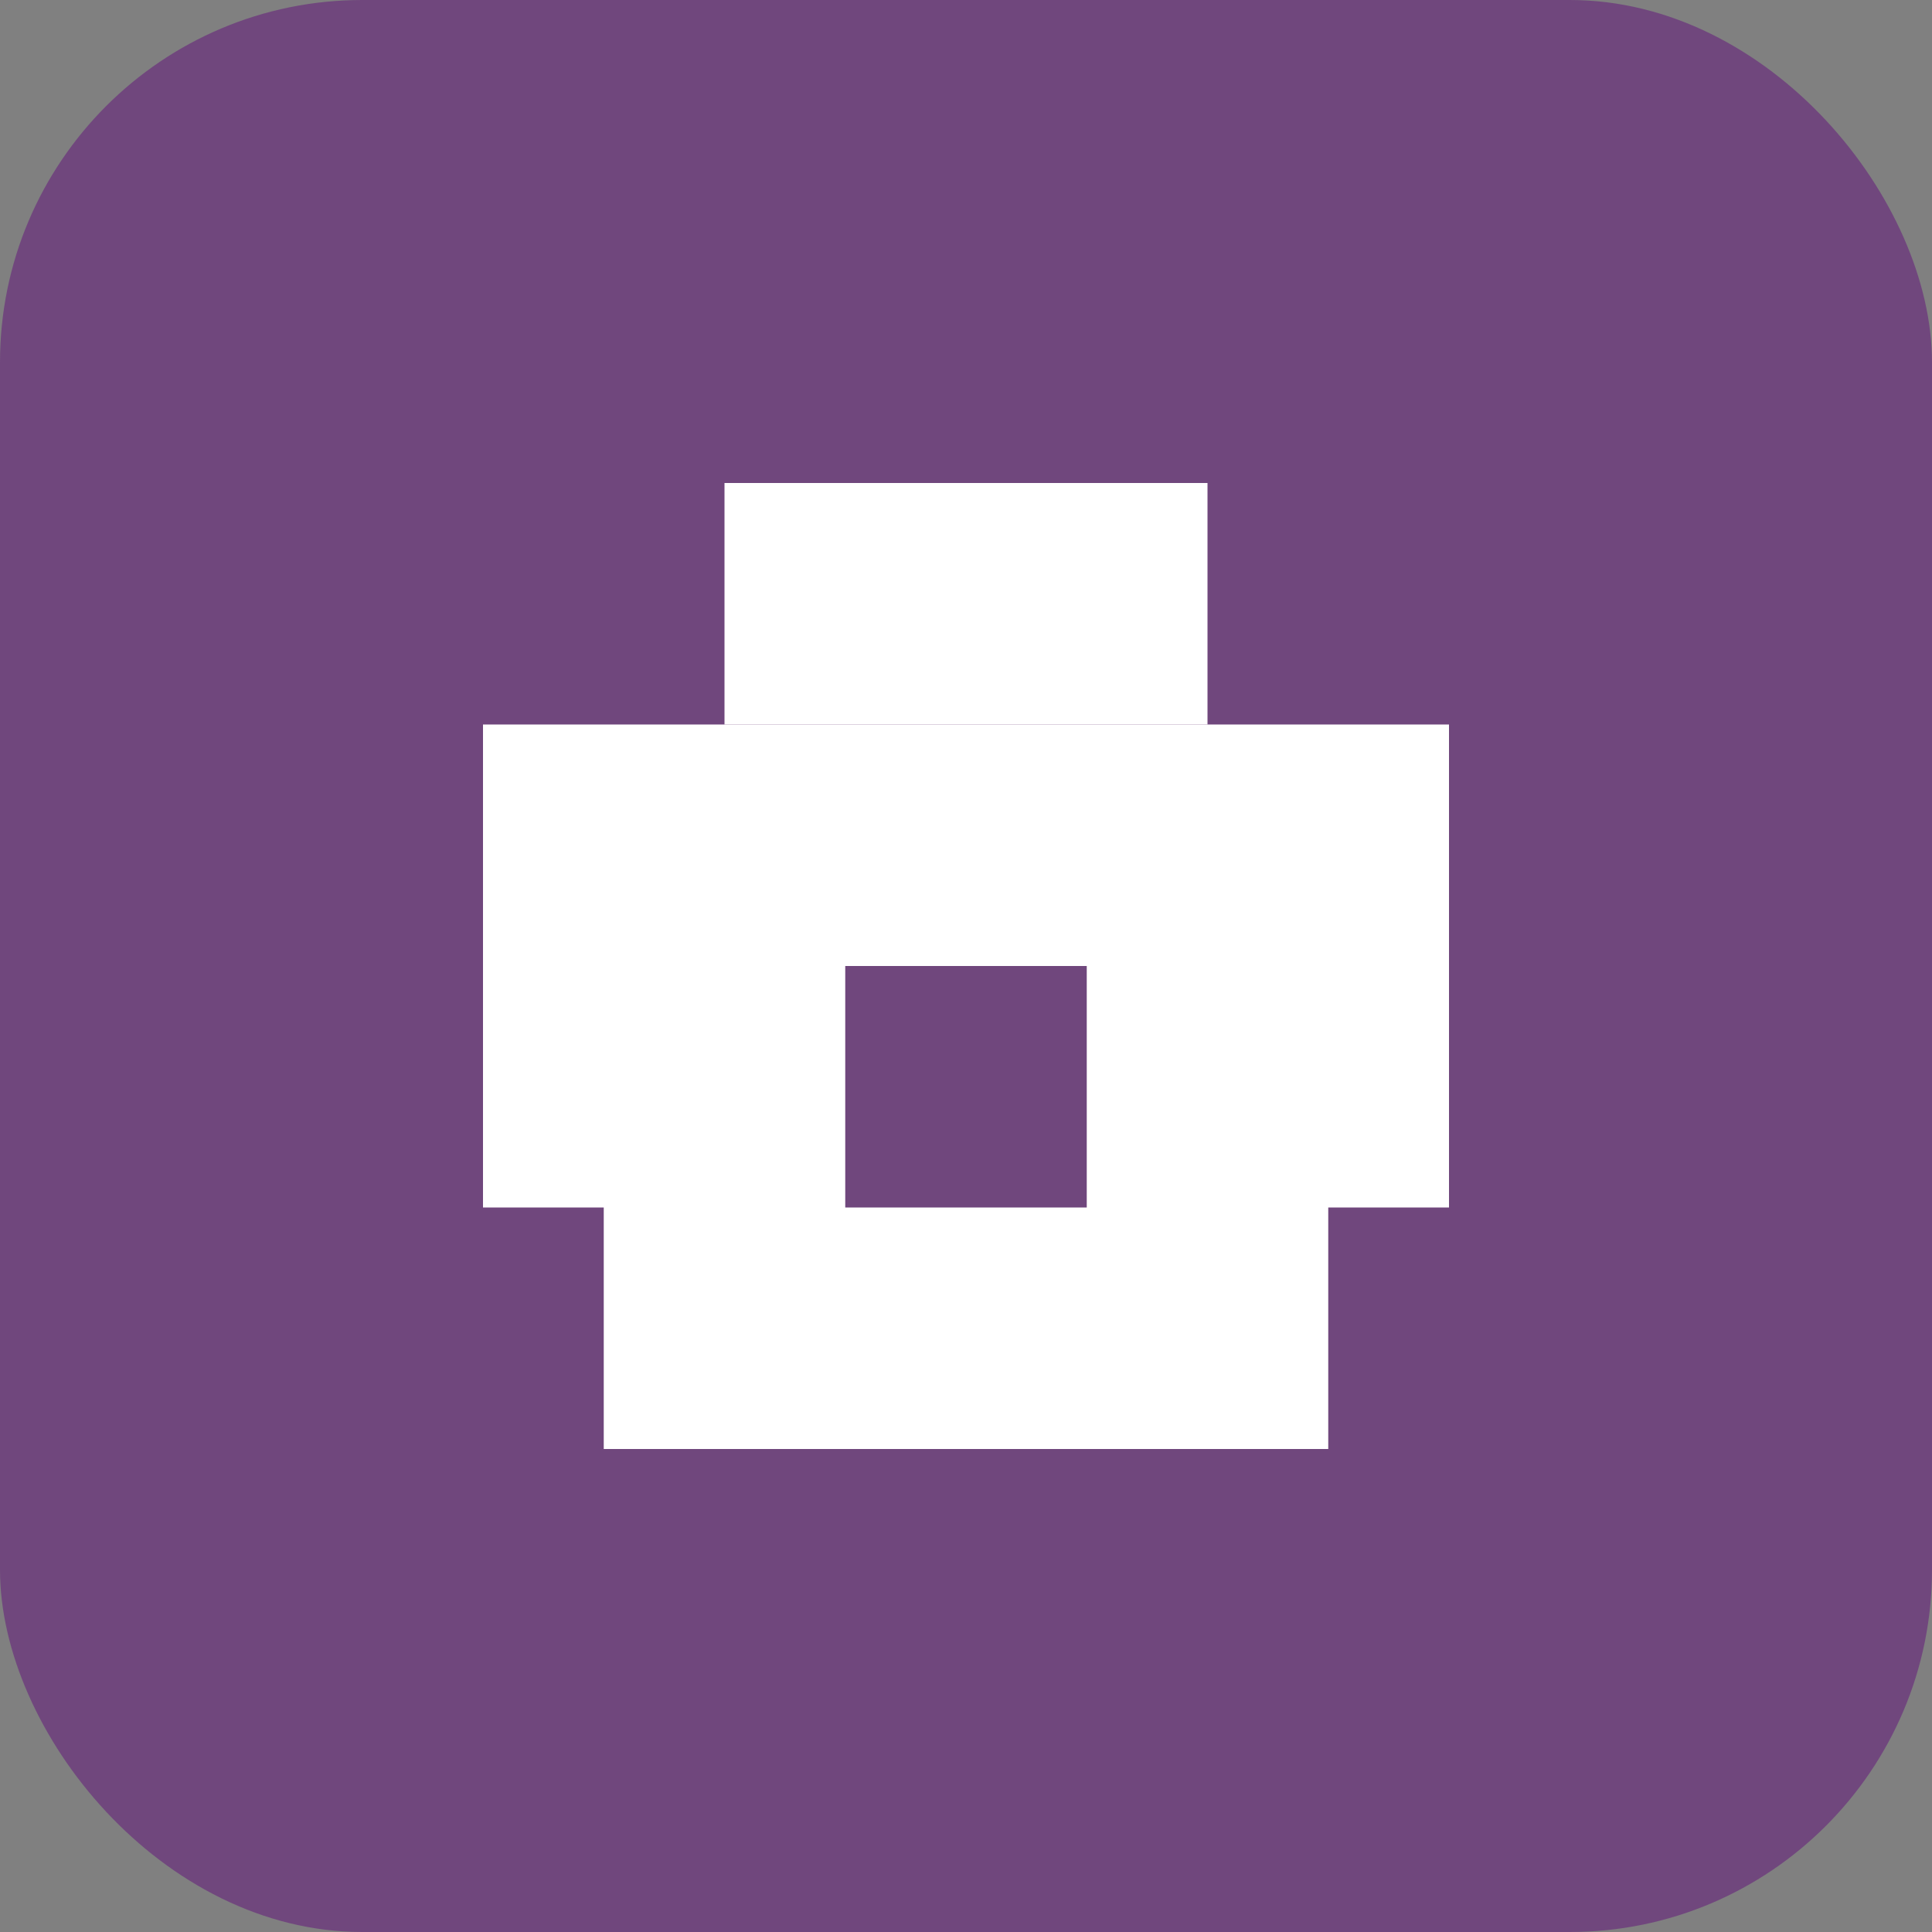
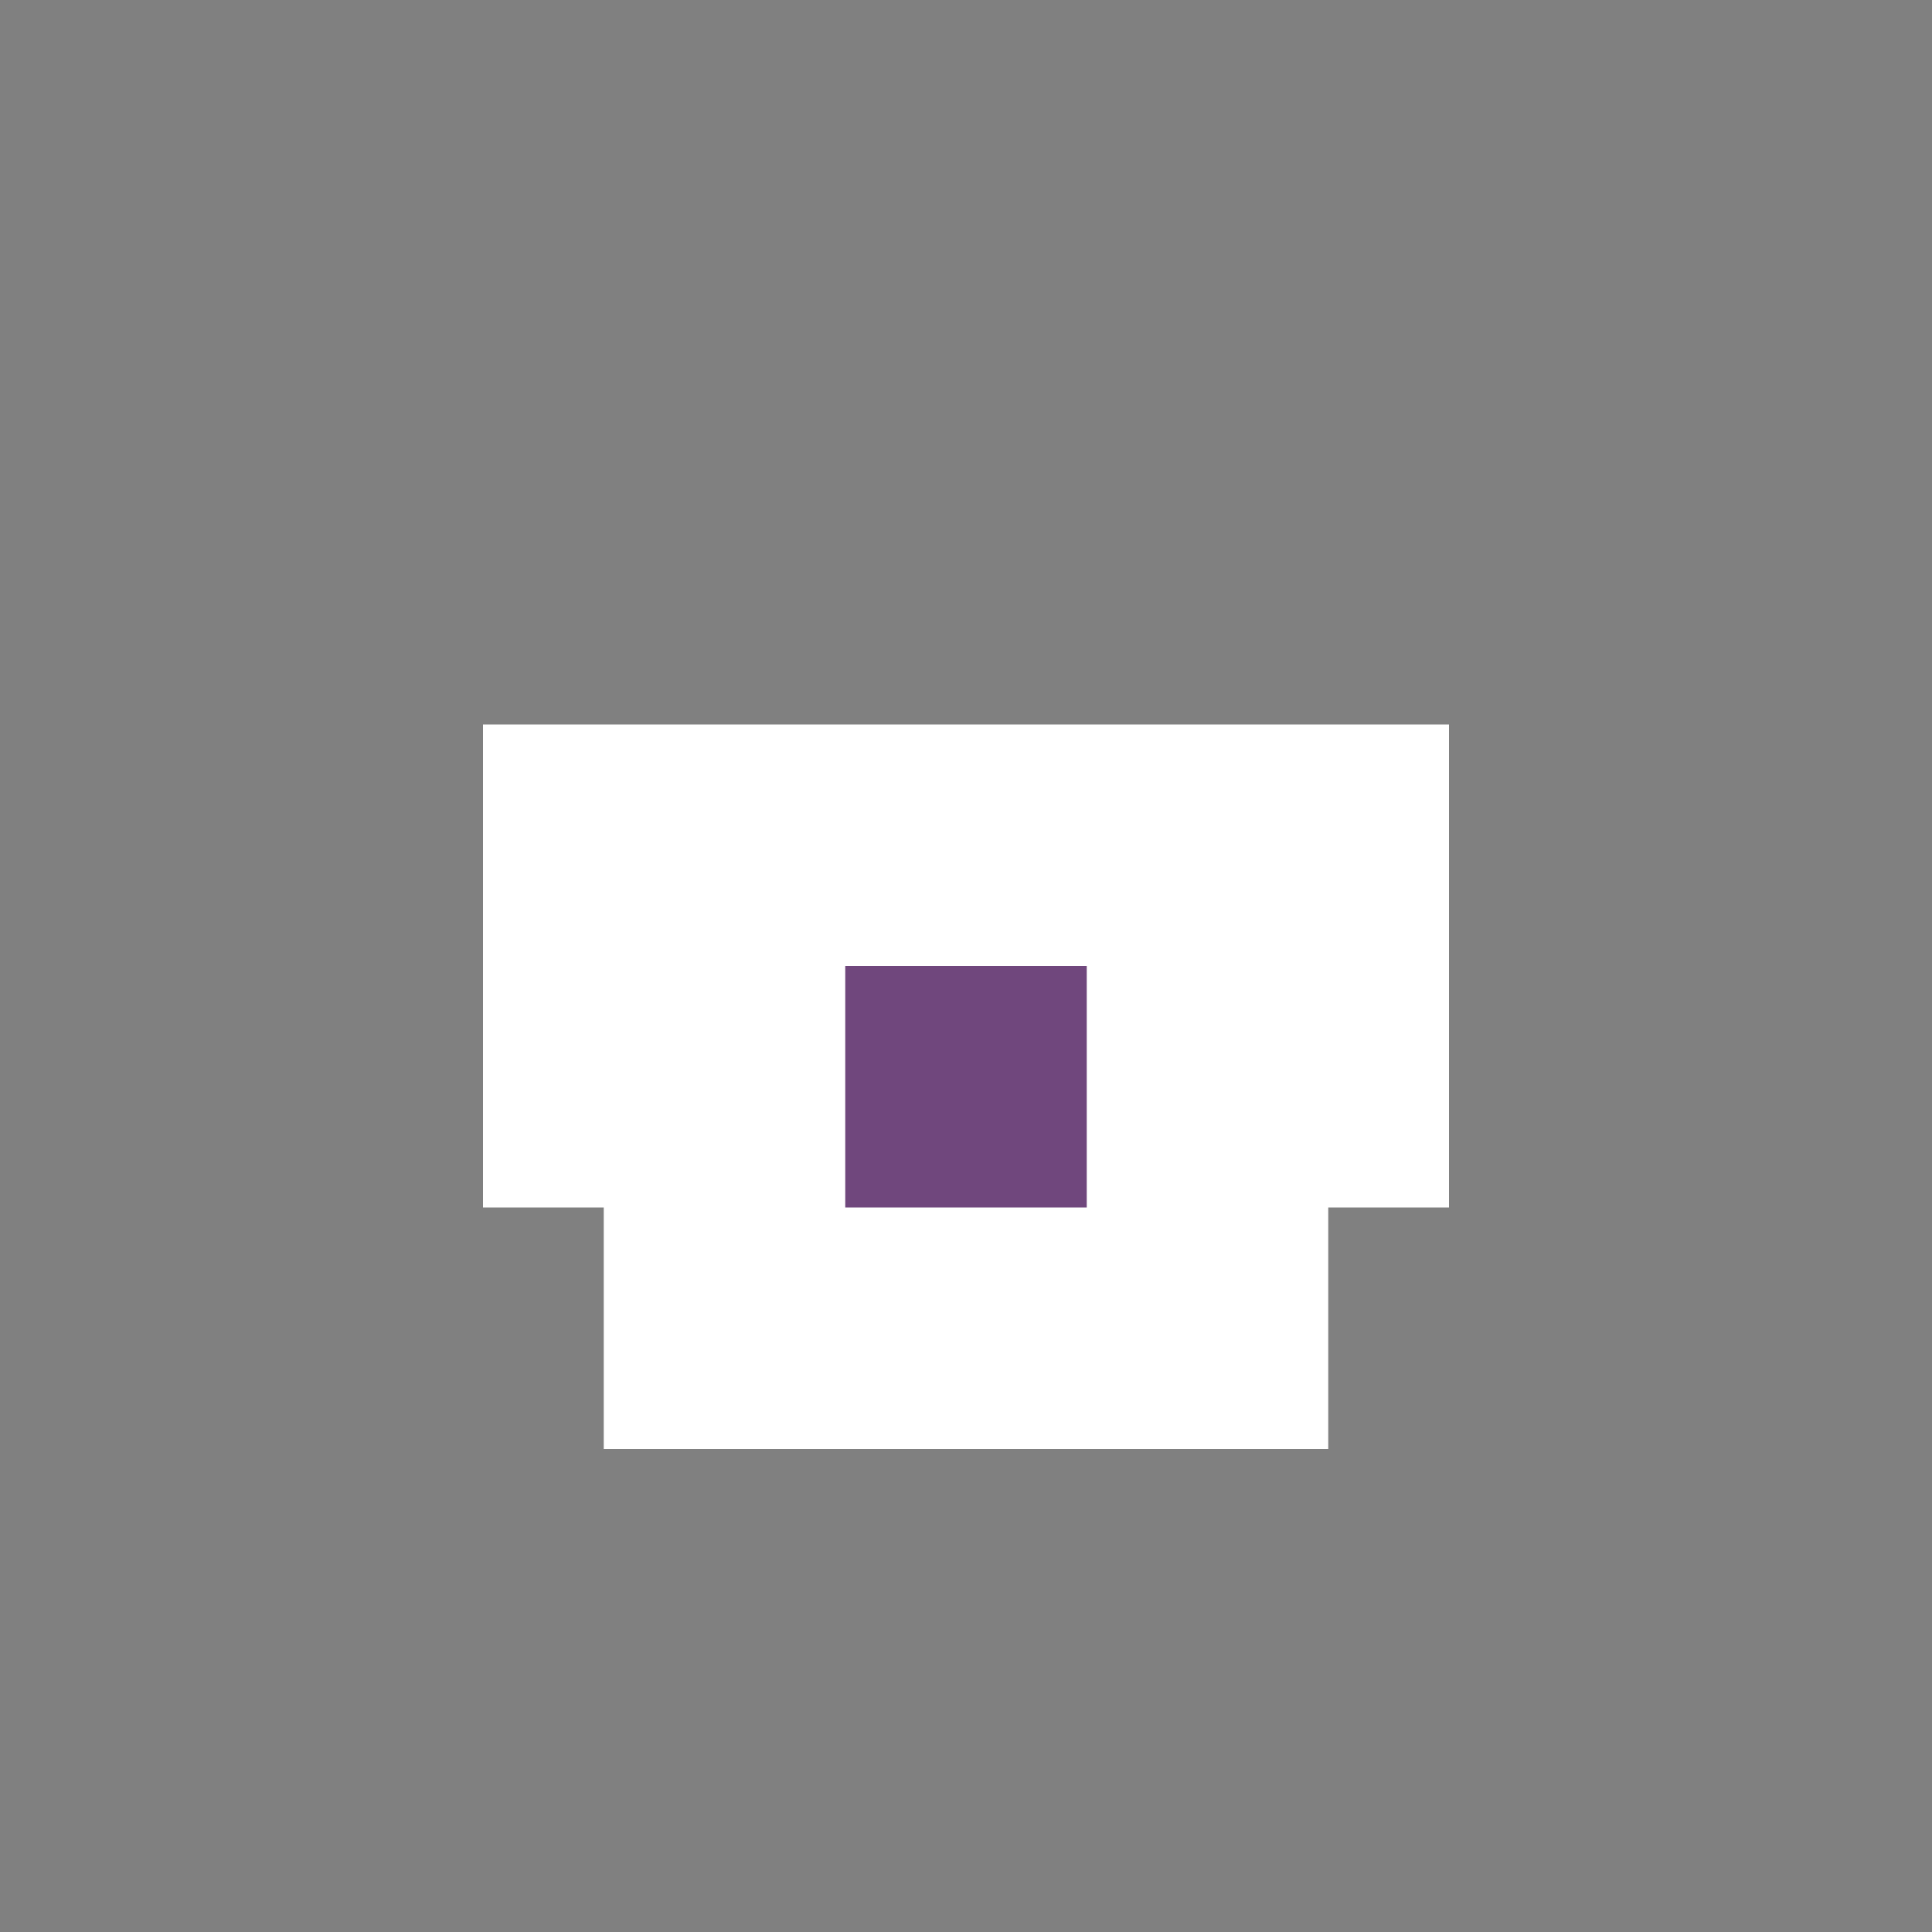
<svg xmlns="http://www.w3.org/2000/svg" width="32" height="32" viewBox="0 0 32 32" fill="none">
  <rect x="0" y="0" width="32" height="32" fill="#808080" stroke="none" />
-   <rect width="32" height="32" rx="6" fill="#70477d" />
  <path d="M8 12H24V20H22V24H10V20H8V12Z" fill="white" />
-   <path d="M12 8H20V12H12V8Z" fill="white" />
  <rect x="14" y="16" width="4" height="4" fill="#70477d" />
</svg>